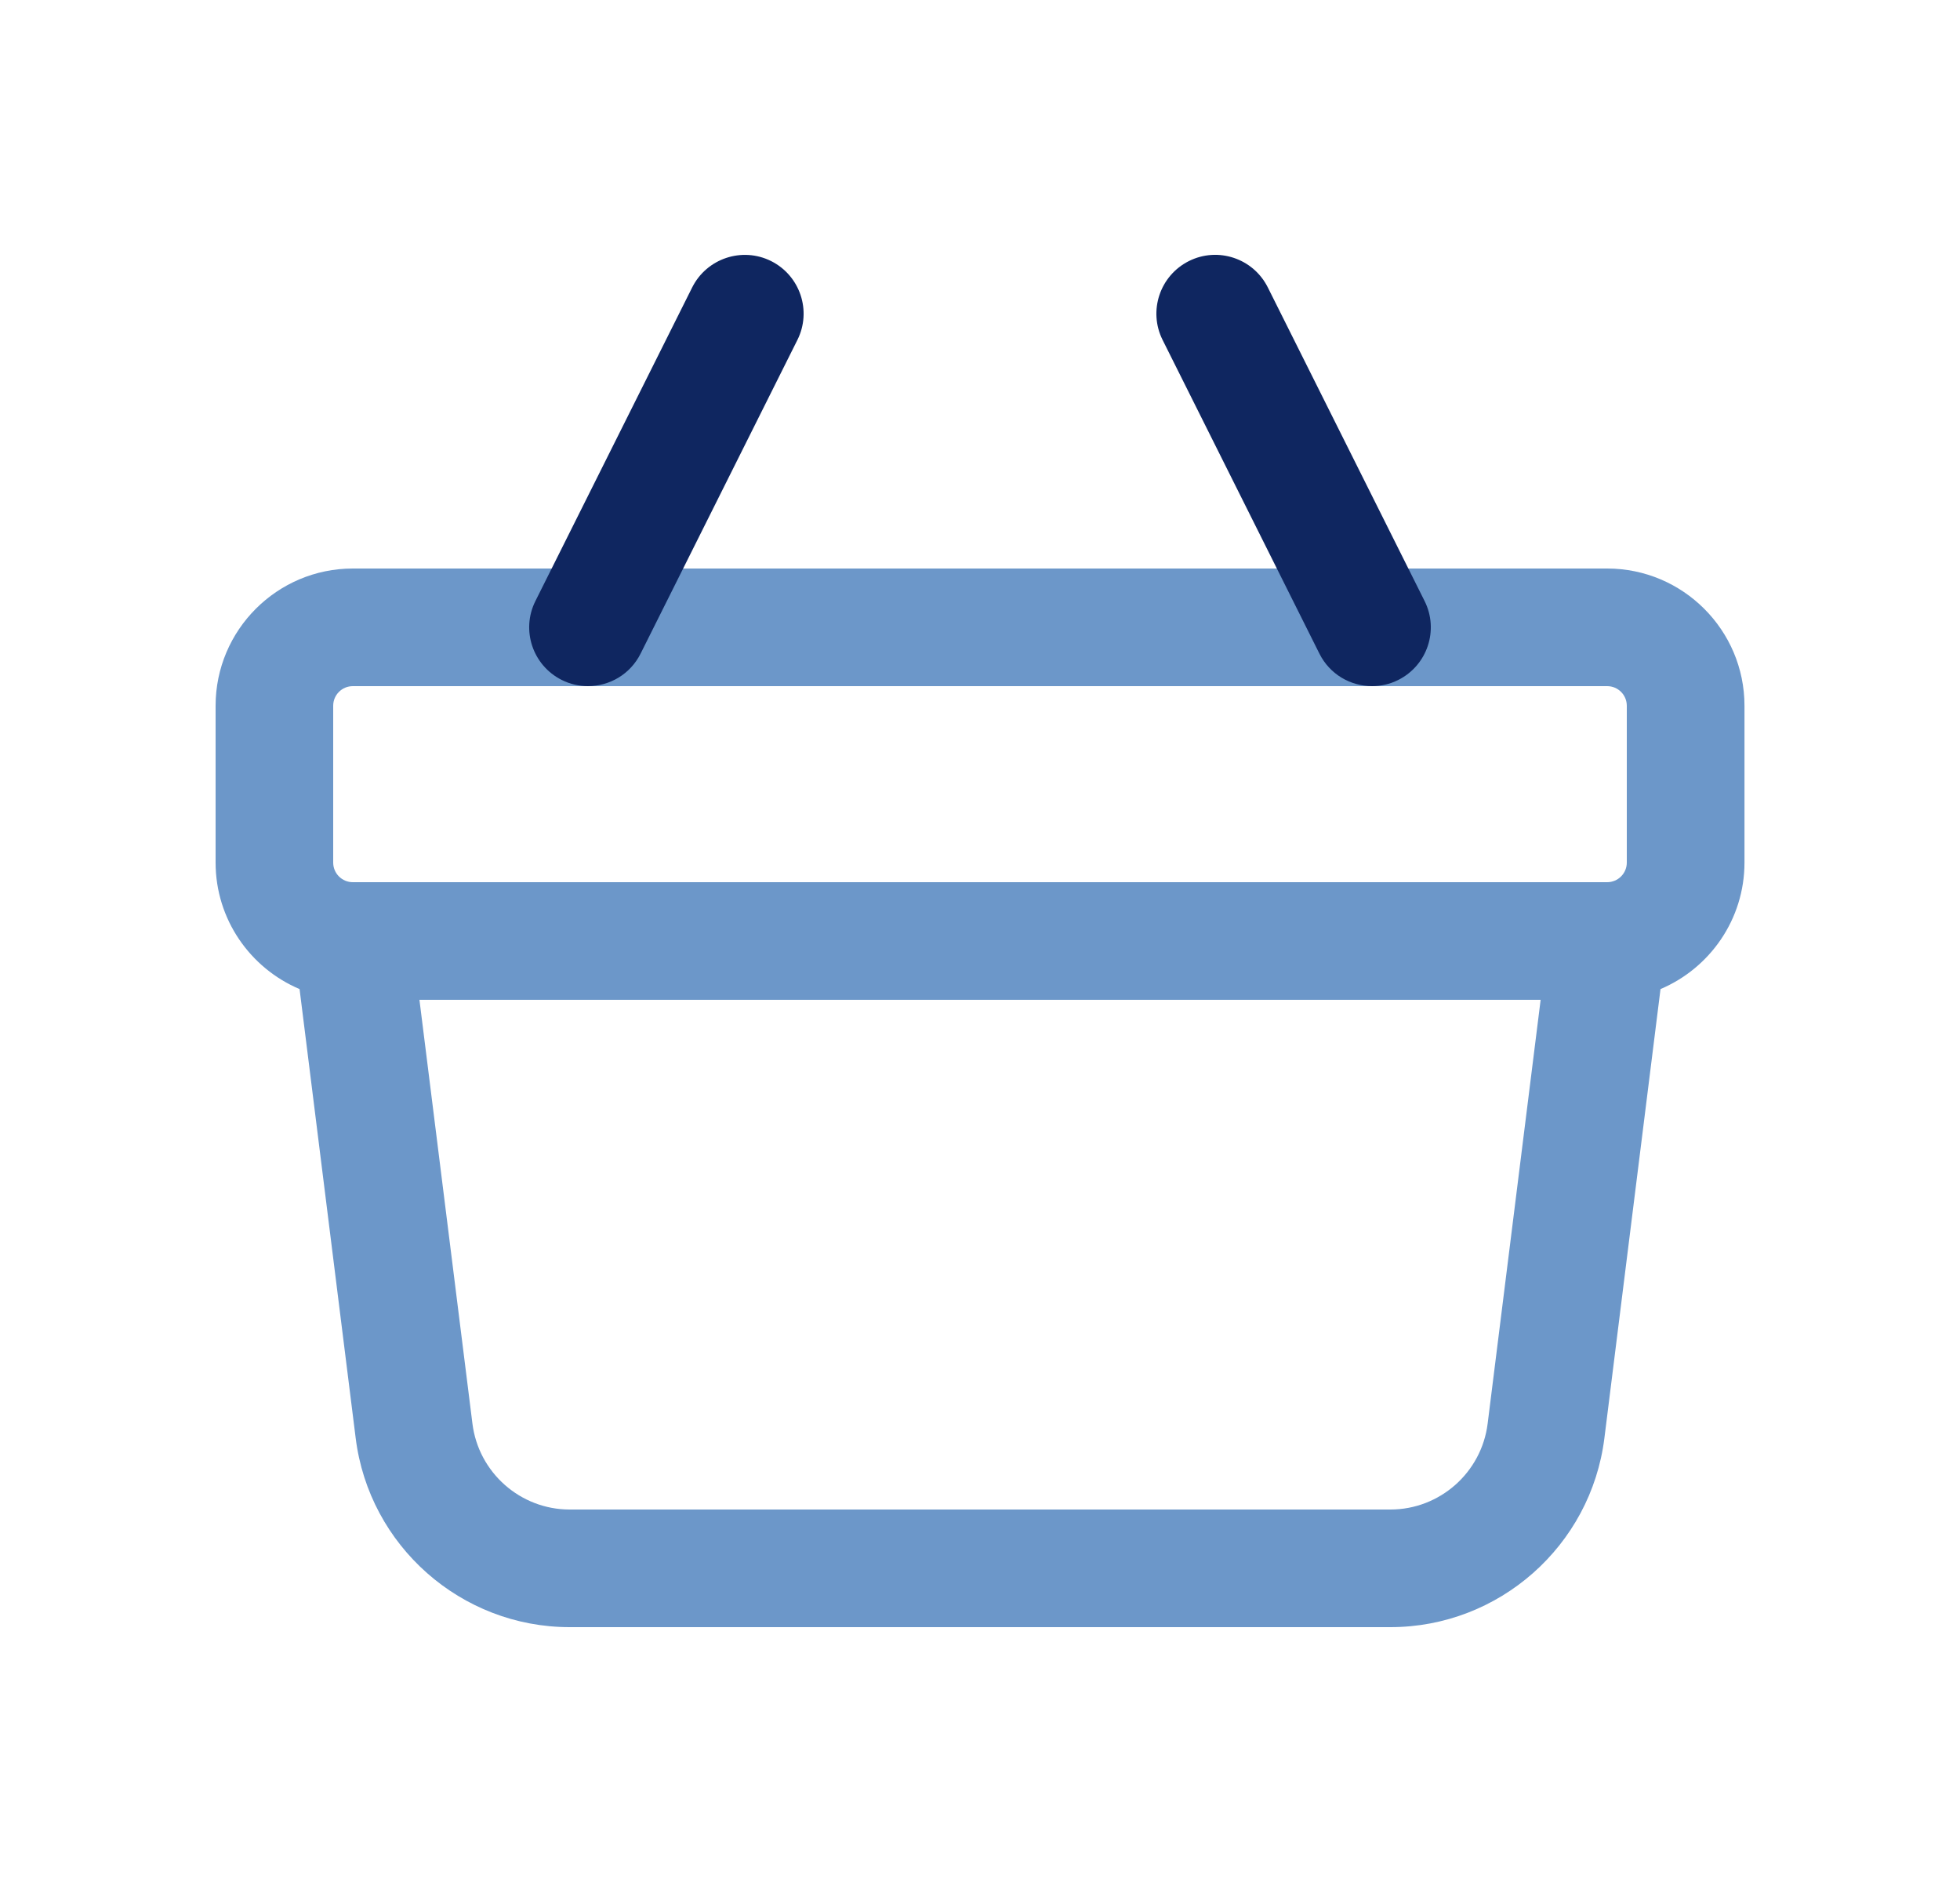
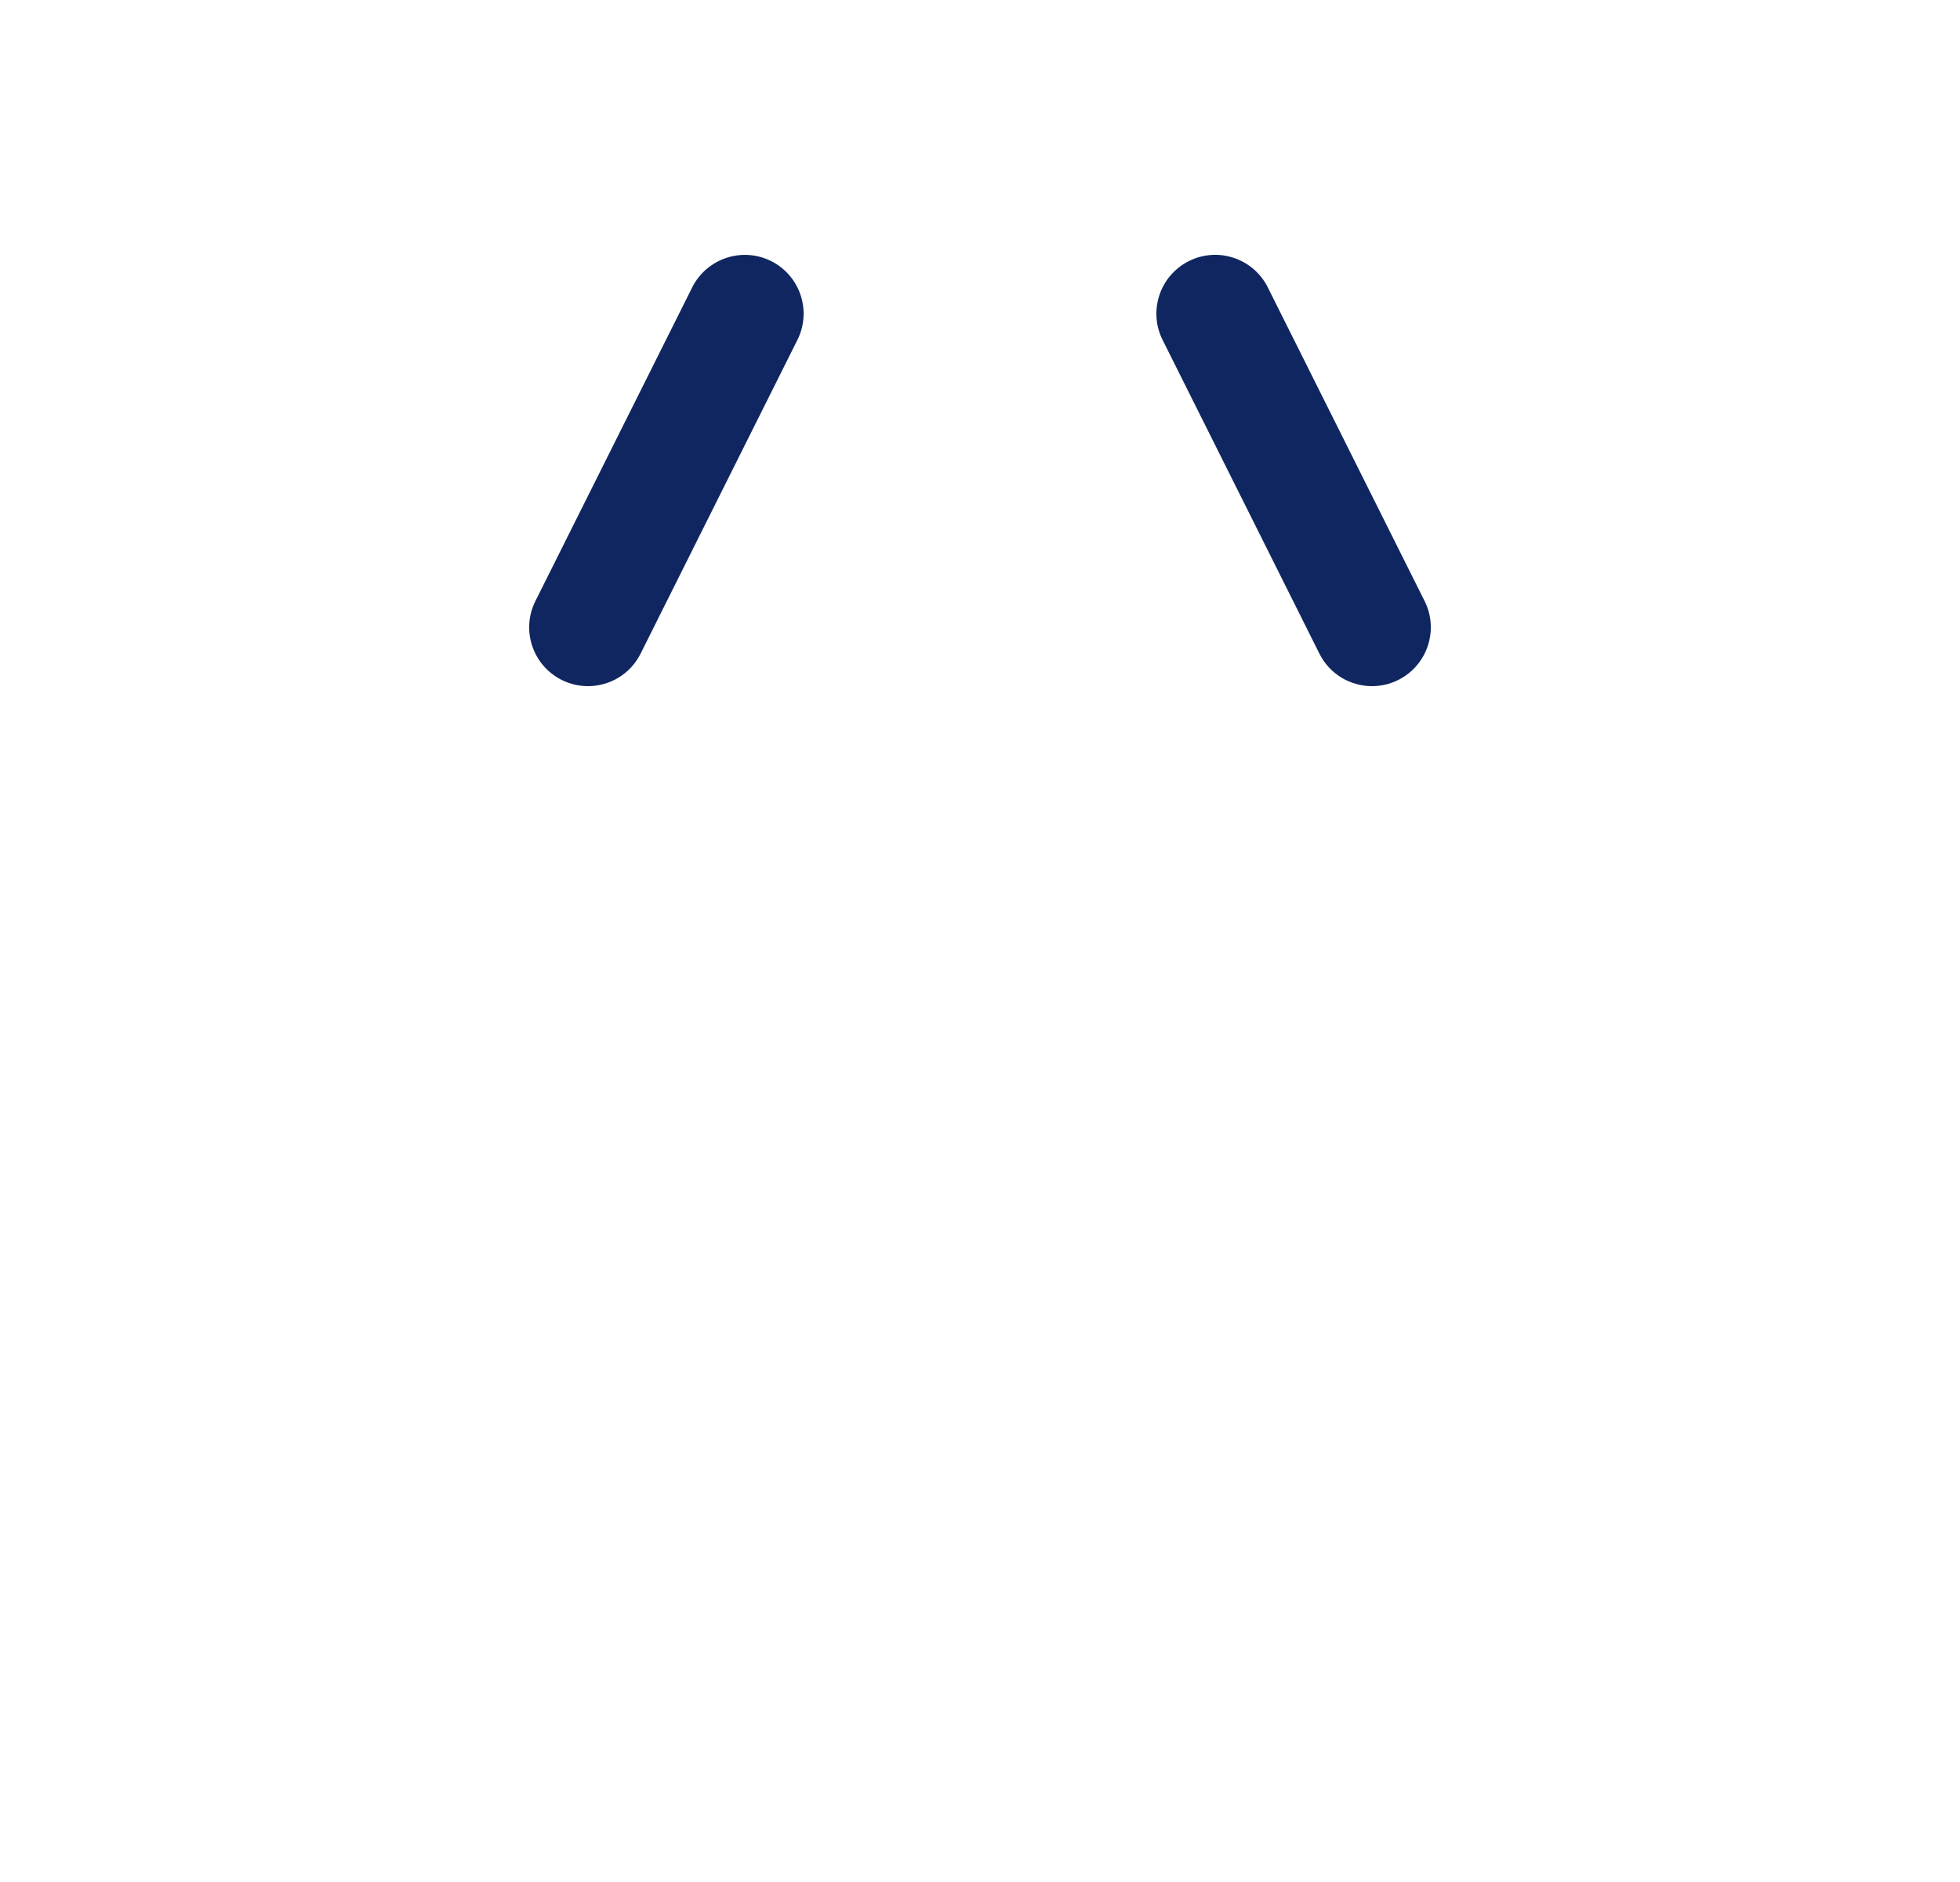
<svg xmlns="http://www.w3.org/2000/svg" width="25" height="24" viewBox="0 0 25 24" fill="none">
-   <path d="M20.5 7.25H4.5C3.535 7.25 2.75 8.035 2.75 9V11C2.75 11.724 3.192 12.347 3.821 12.613L4.537 18.341C4.709 19.714 5.882 20.75 7.266 20.75H17.735C19.119 20.75 20.292 19.714 20.464 18.341L21.18 12.613C21.809 12.347 22.251 11.724 22.251 11V9C22.251 8.035 21.465 7.25 20.5 7.25ZM4.25 9C4.25 8.862 4.362 8.75 4.5 8.75H20.5C20.638 8.75 20.75 8.862 20.75 9V11C20.75 11.138 20.638 11.25 20.5 11.25H4.5C4.362 11.25 4.25 11.138 4.25 11V9ZM18.975 18.155C18.897 18.779 18.364 19.25 17.735 19.25H7.266C6.637 19.25 6.104 18.779 6.026 18.155L5.35 12.75H19.651L18.975 18.155Z" fill="#6C97C9" />
  <path d="M10.171 4.335L8.171 8.335C8.039 8.599 7.775 8.75 7.499 8.75C7.387 8.75 7.272 8.725 7.165 8.671C6.794 8.485 6.644 8.035 6.829 7.665L8.829 3.665C9.015 3.295 9.465 3.145 9.835 3.329C10.206 3.515 10.356 3.965 10.171 4.335ZM18.171 7.665L16.171 3.665C15.985 3.294 15.535 3.144 15.165 3.329C14.794 3.515 14.644 3.965 14.829 4.335L16.829 8.335C16.961 8.599 17.225 8.75 17.501 8.75C17.613 8.75 17.728 8.725 17.835 8.671C18.206 8.485 18.356 8.035 18.171 7.665Z" fill="#0F2660" />
</svg>